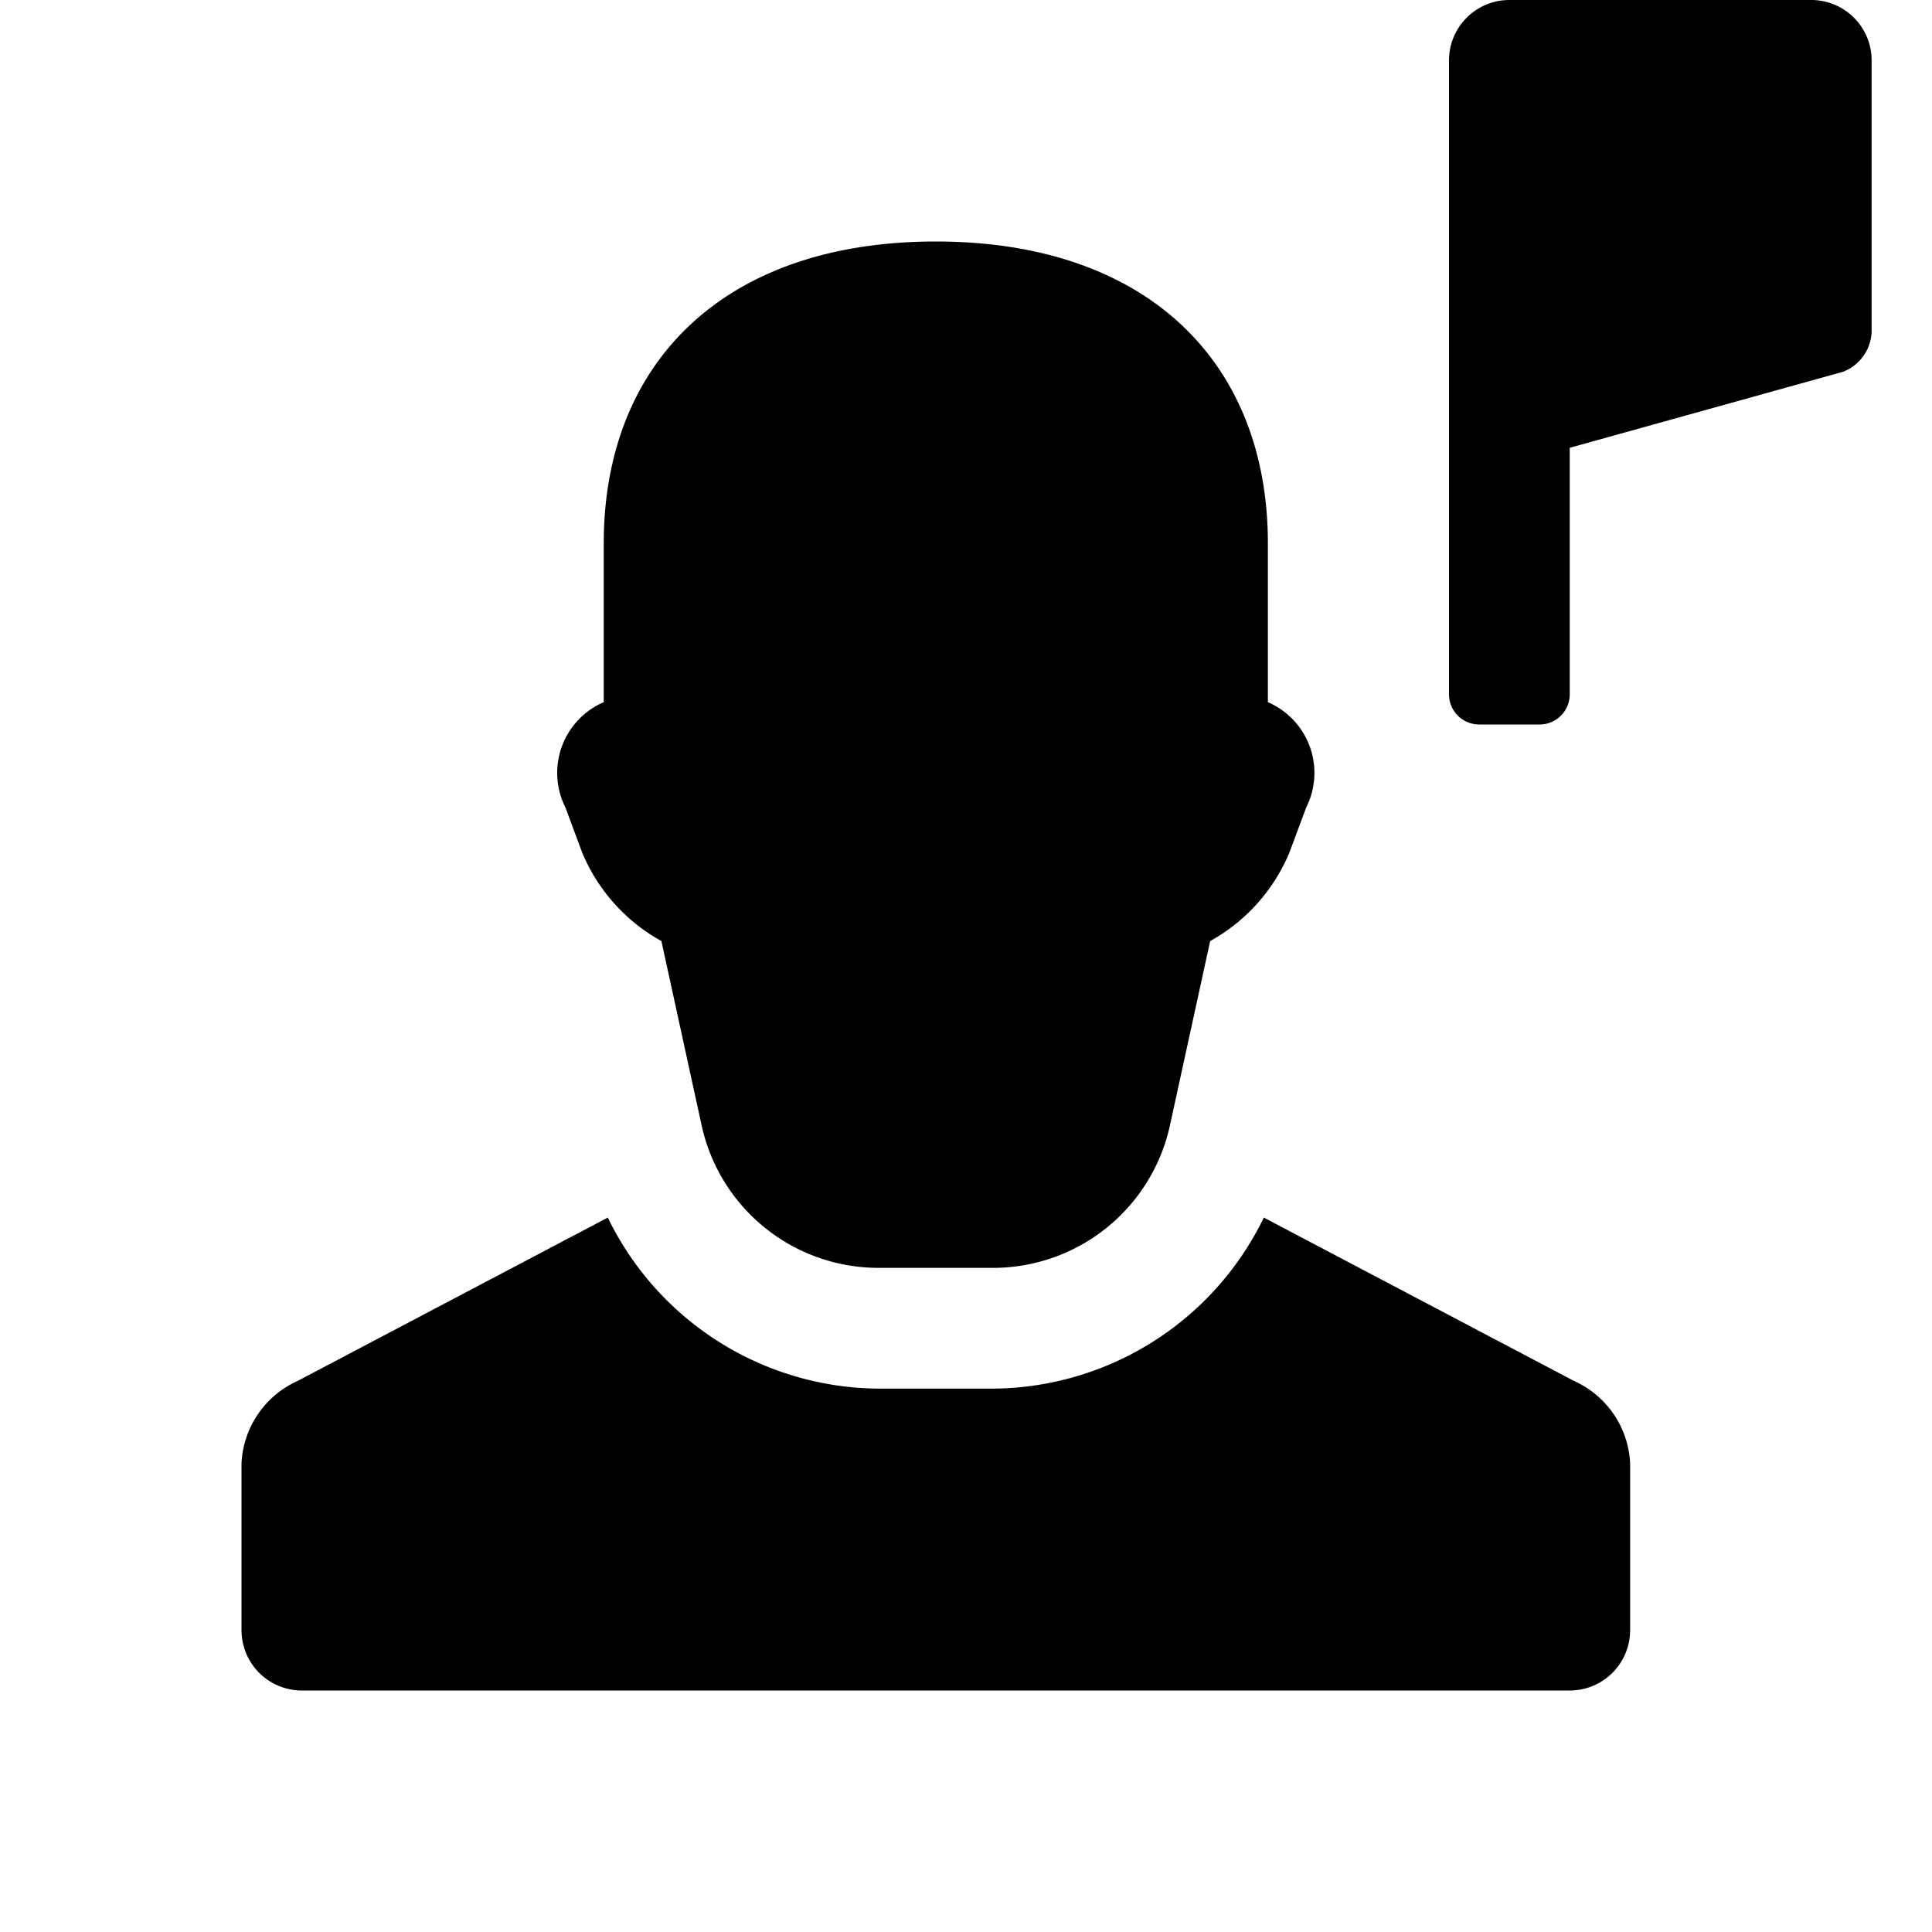
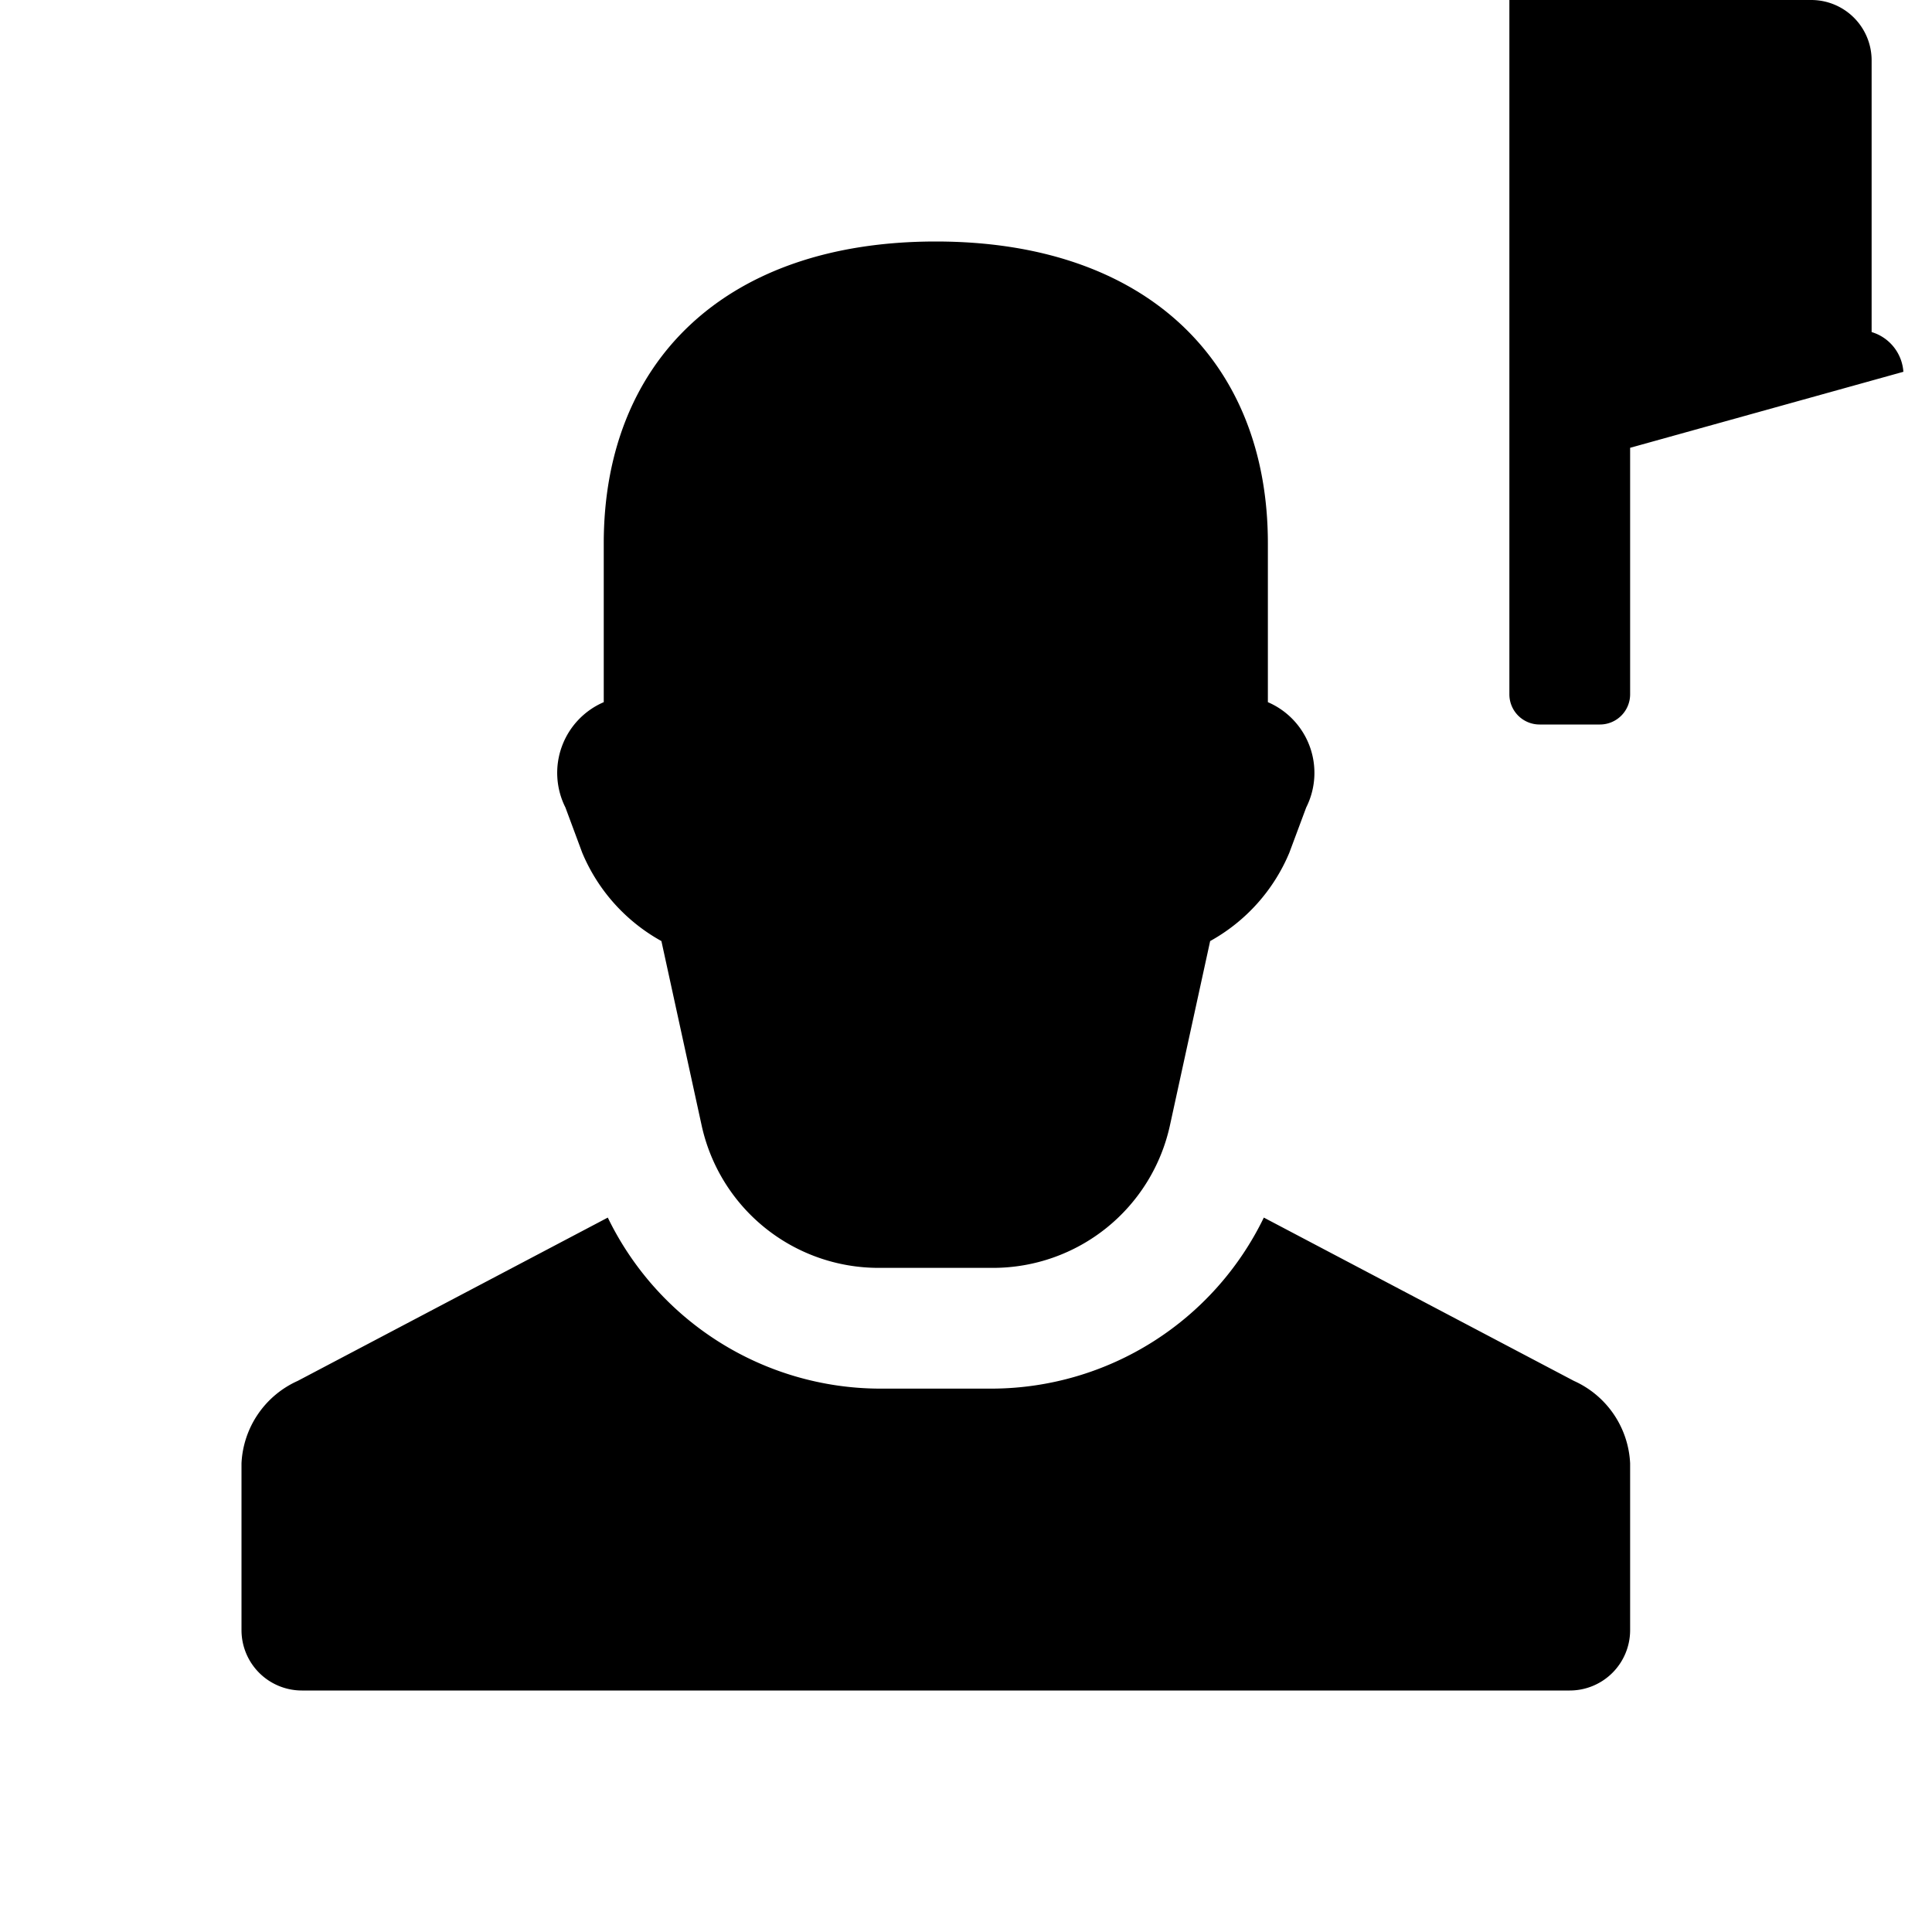
<svg xmlns="http://www.w3.org/2000/svg" id="glyphicons-basic" viewBox="0 0 32 32">
-   <path id="user-flag" d="M9.365,13.374A1.275,1.275,0,0,1,10,11.63V9c0-3,2-5,5.5-5S21,6,21,9v2.63a1.275,1.275,0,0,1,.635,1.744l-.28.751a2.991,2.991,0,0,1-1.311,1.462l-.666,3.052A3,3,0,0,1,16.448,21H14.552a3,3,0,0,1-2.931-2.361l-.666-3.052a2.991,2.991,0,0,1-1.311-1.462Zm16.704,9.498-5.136-2.705A5.023,5.023,0,0,1,16.447,23H14.553a5.024,5.024,0,0,1-4.486-2.833l-5.136,2.705A1.578,1.578,0,0,0,4,24.237V27a1,1,0,0,0,1,1H26a1,1,0,0,0,1-1V24.237A1.578,1.578,0,0,0,26.069,22.872ZM30,0H25a1,1,0,0,0-1,1V11.5a.5.5,0,0,0,.5.5h1a.5.5,0,0,0,.5-.5V7.417l4.526-1.259A.74.74,0,0,0,31,5.5V1A1,1,0,0,0,30,0Z" />
+   <path id="user-flag" d="M9.365,13.374A1.275,1.275,0,0,1,10,11.63V9c0-3,2-5,5.5-5S21,6,21,9v2.63a1.275,1.275,0,0,1,.635,1.744l-.28.751a2.991,2.991,0,0,1-1.311,1.462l-.666,3.052A3,3,0,0,1,16.448,21H14.552a3,3,0,0,1-2.931-2.361l-.666-3.052a2.991,2.991,0,0,1-1.311-1.462Zm16.704,9.498-5.136-2.705A5.023,5.023,0,0,1,16.447,23H14.553a5.024,5.024,0,0,1-4.486-2.833l-5.136,2.705A1.578,1.578,0,0,0,4,24.237V27a1,1,0,0,0,1,1H26a1,1,0,0,0,1-1V24.237A1.578,1.578,0,0,0,26.069,22.872ZM30,0H25V11.5a.5.5,0,0,0,.5.5h1a.5.5,0,0,0,.5-.5V7.417l4.526-1.259A.74.74,0,0,0,31,5.5V1A1,1,0,0,0,30,0Z" />
</svg>